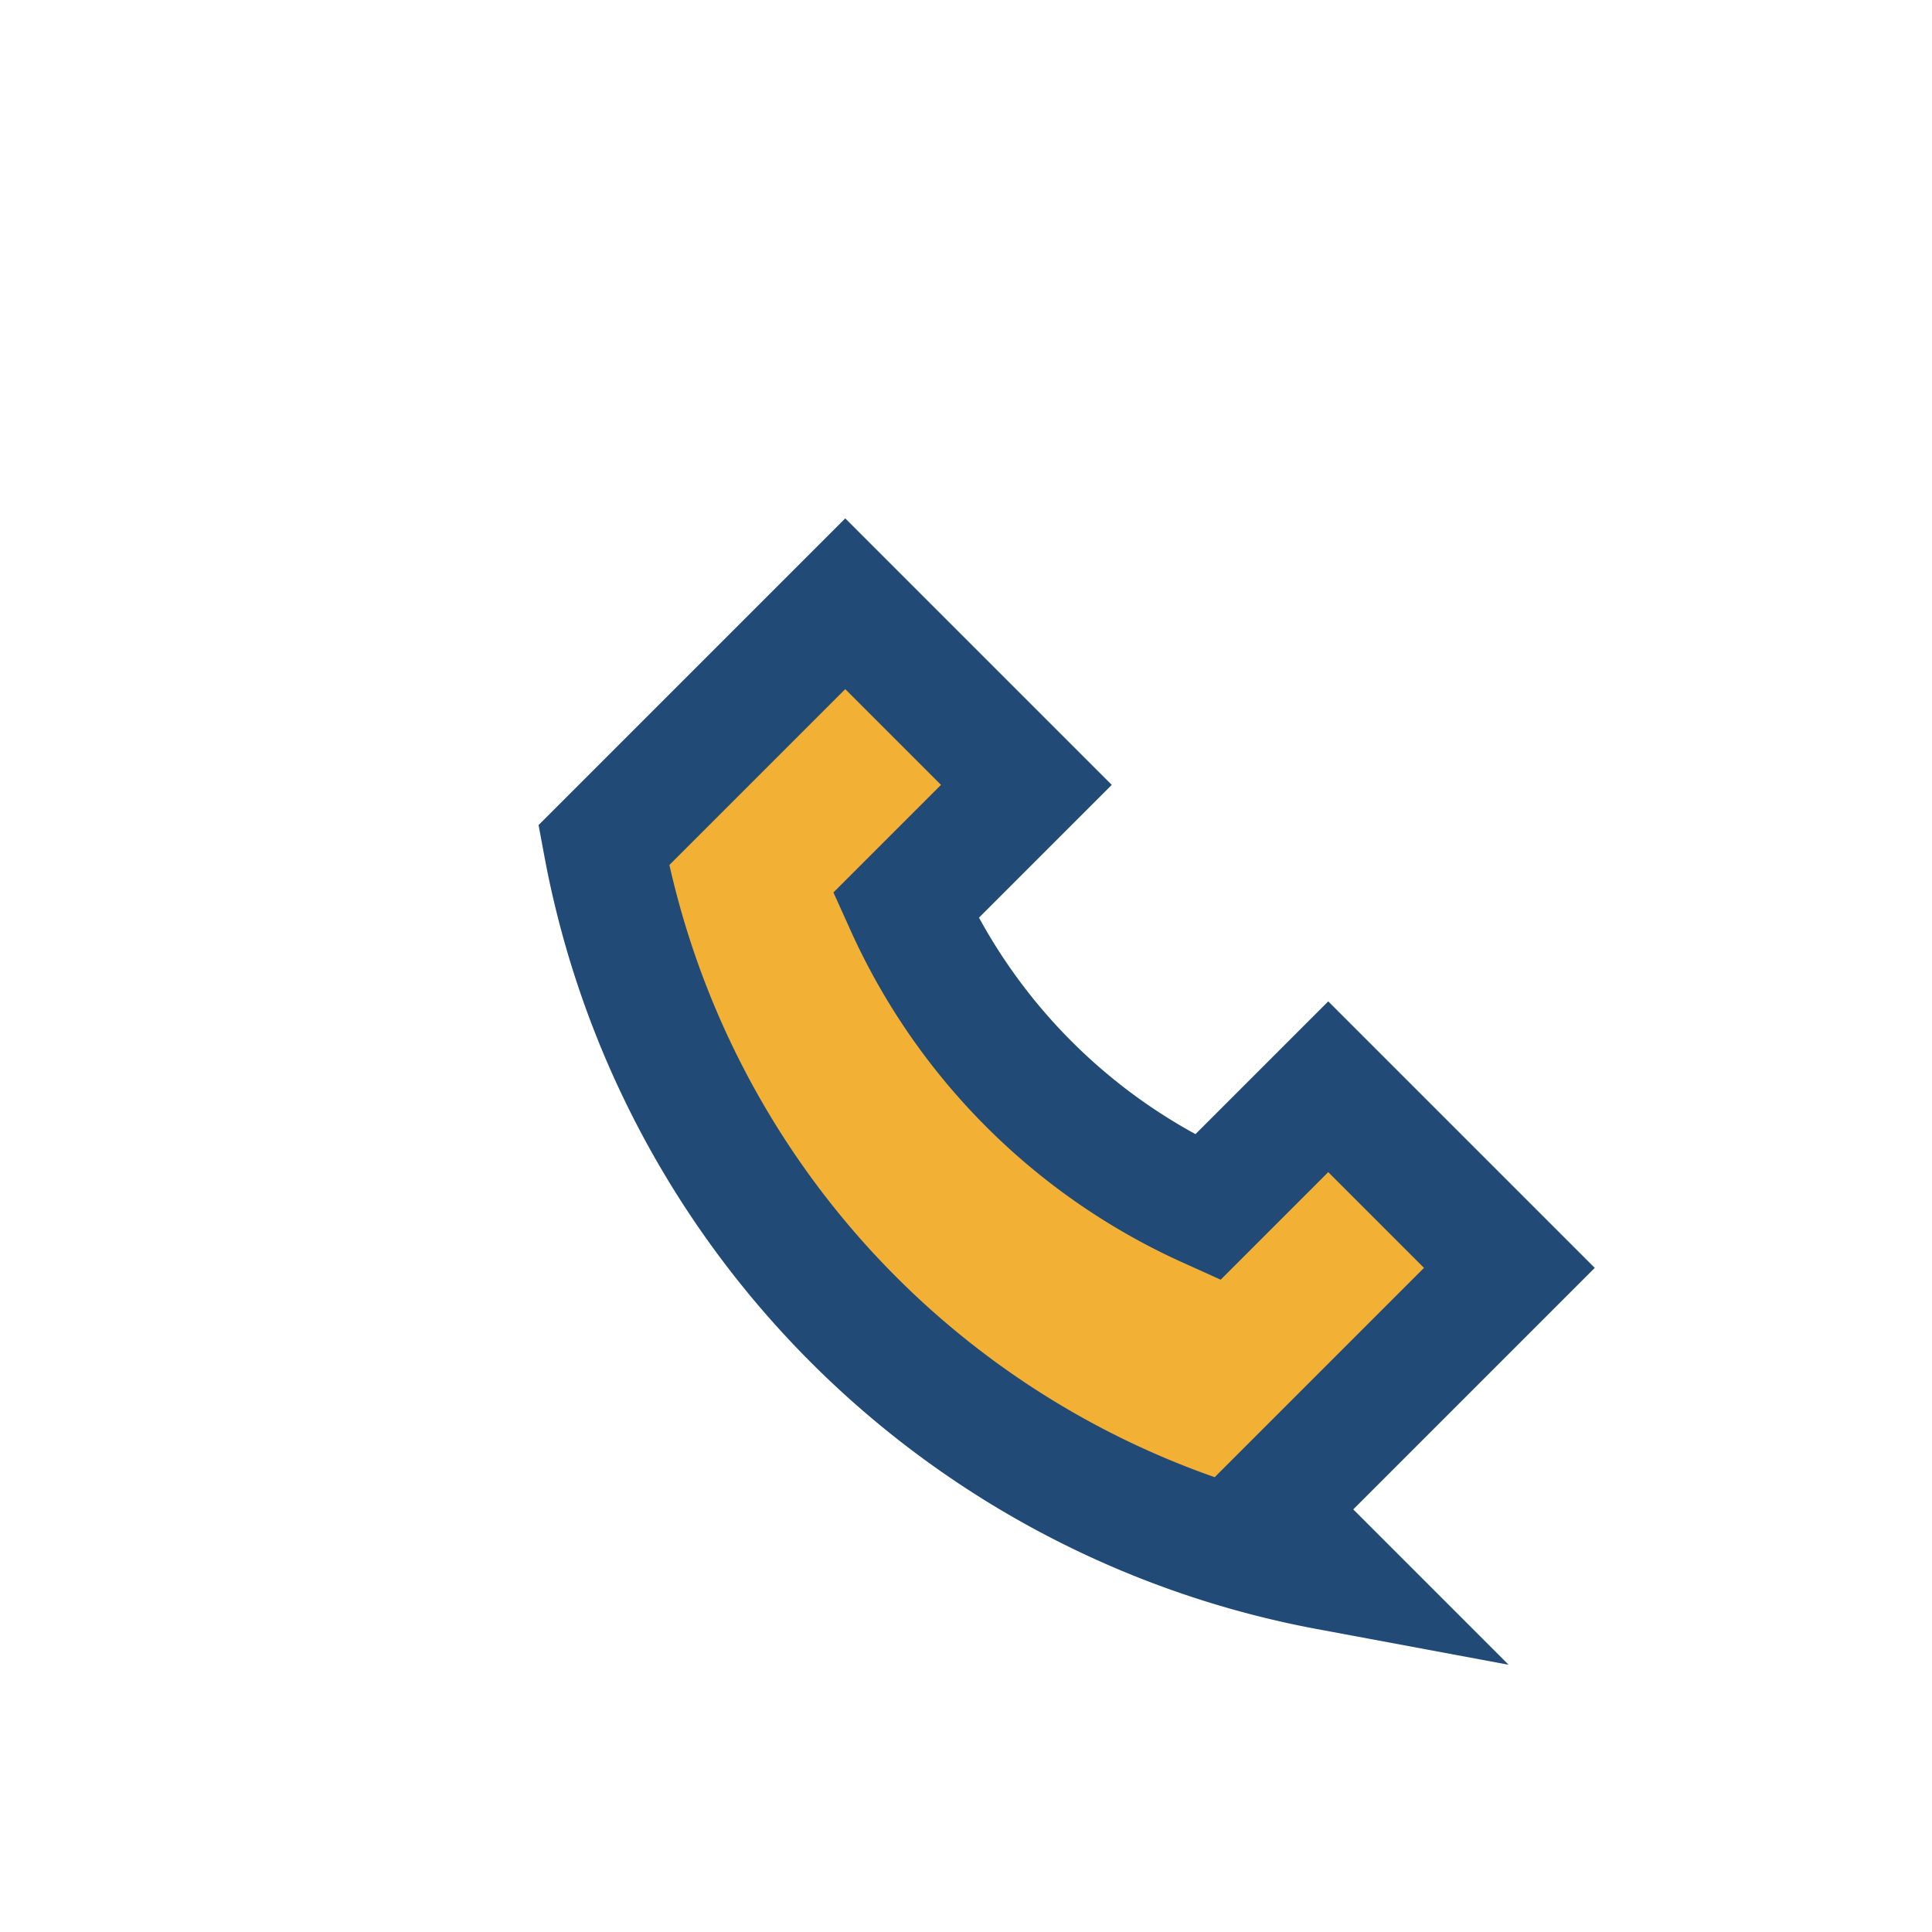
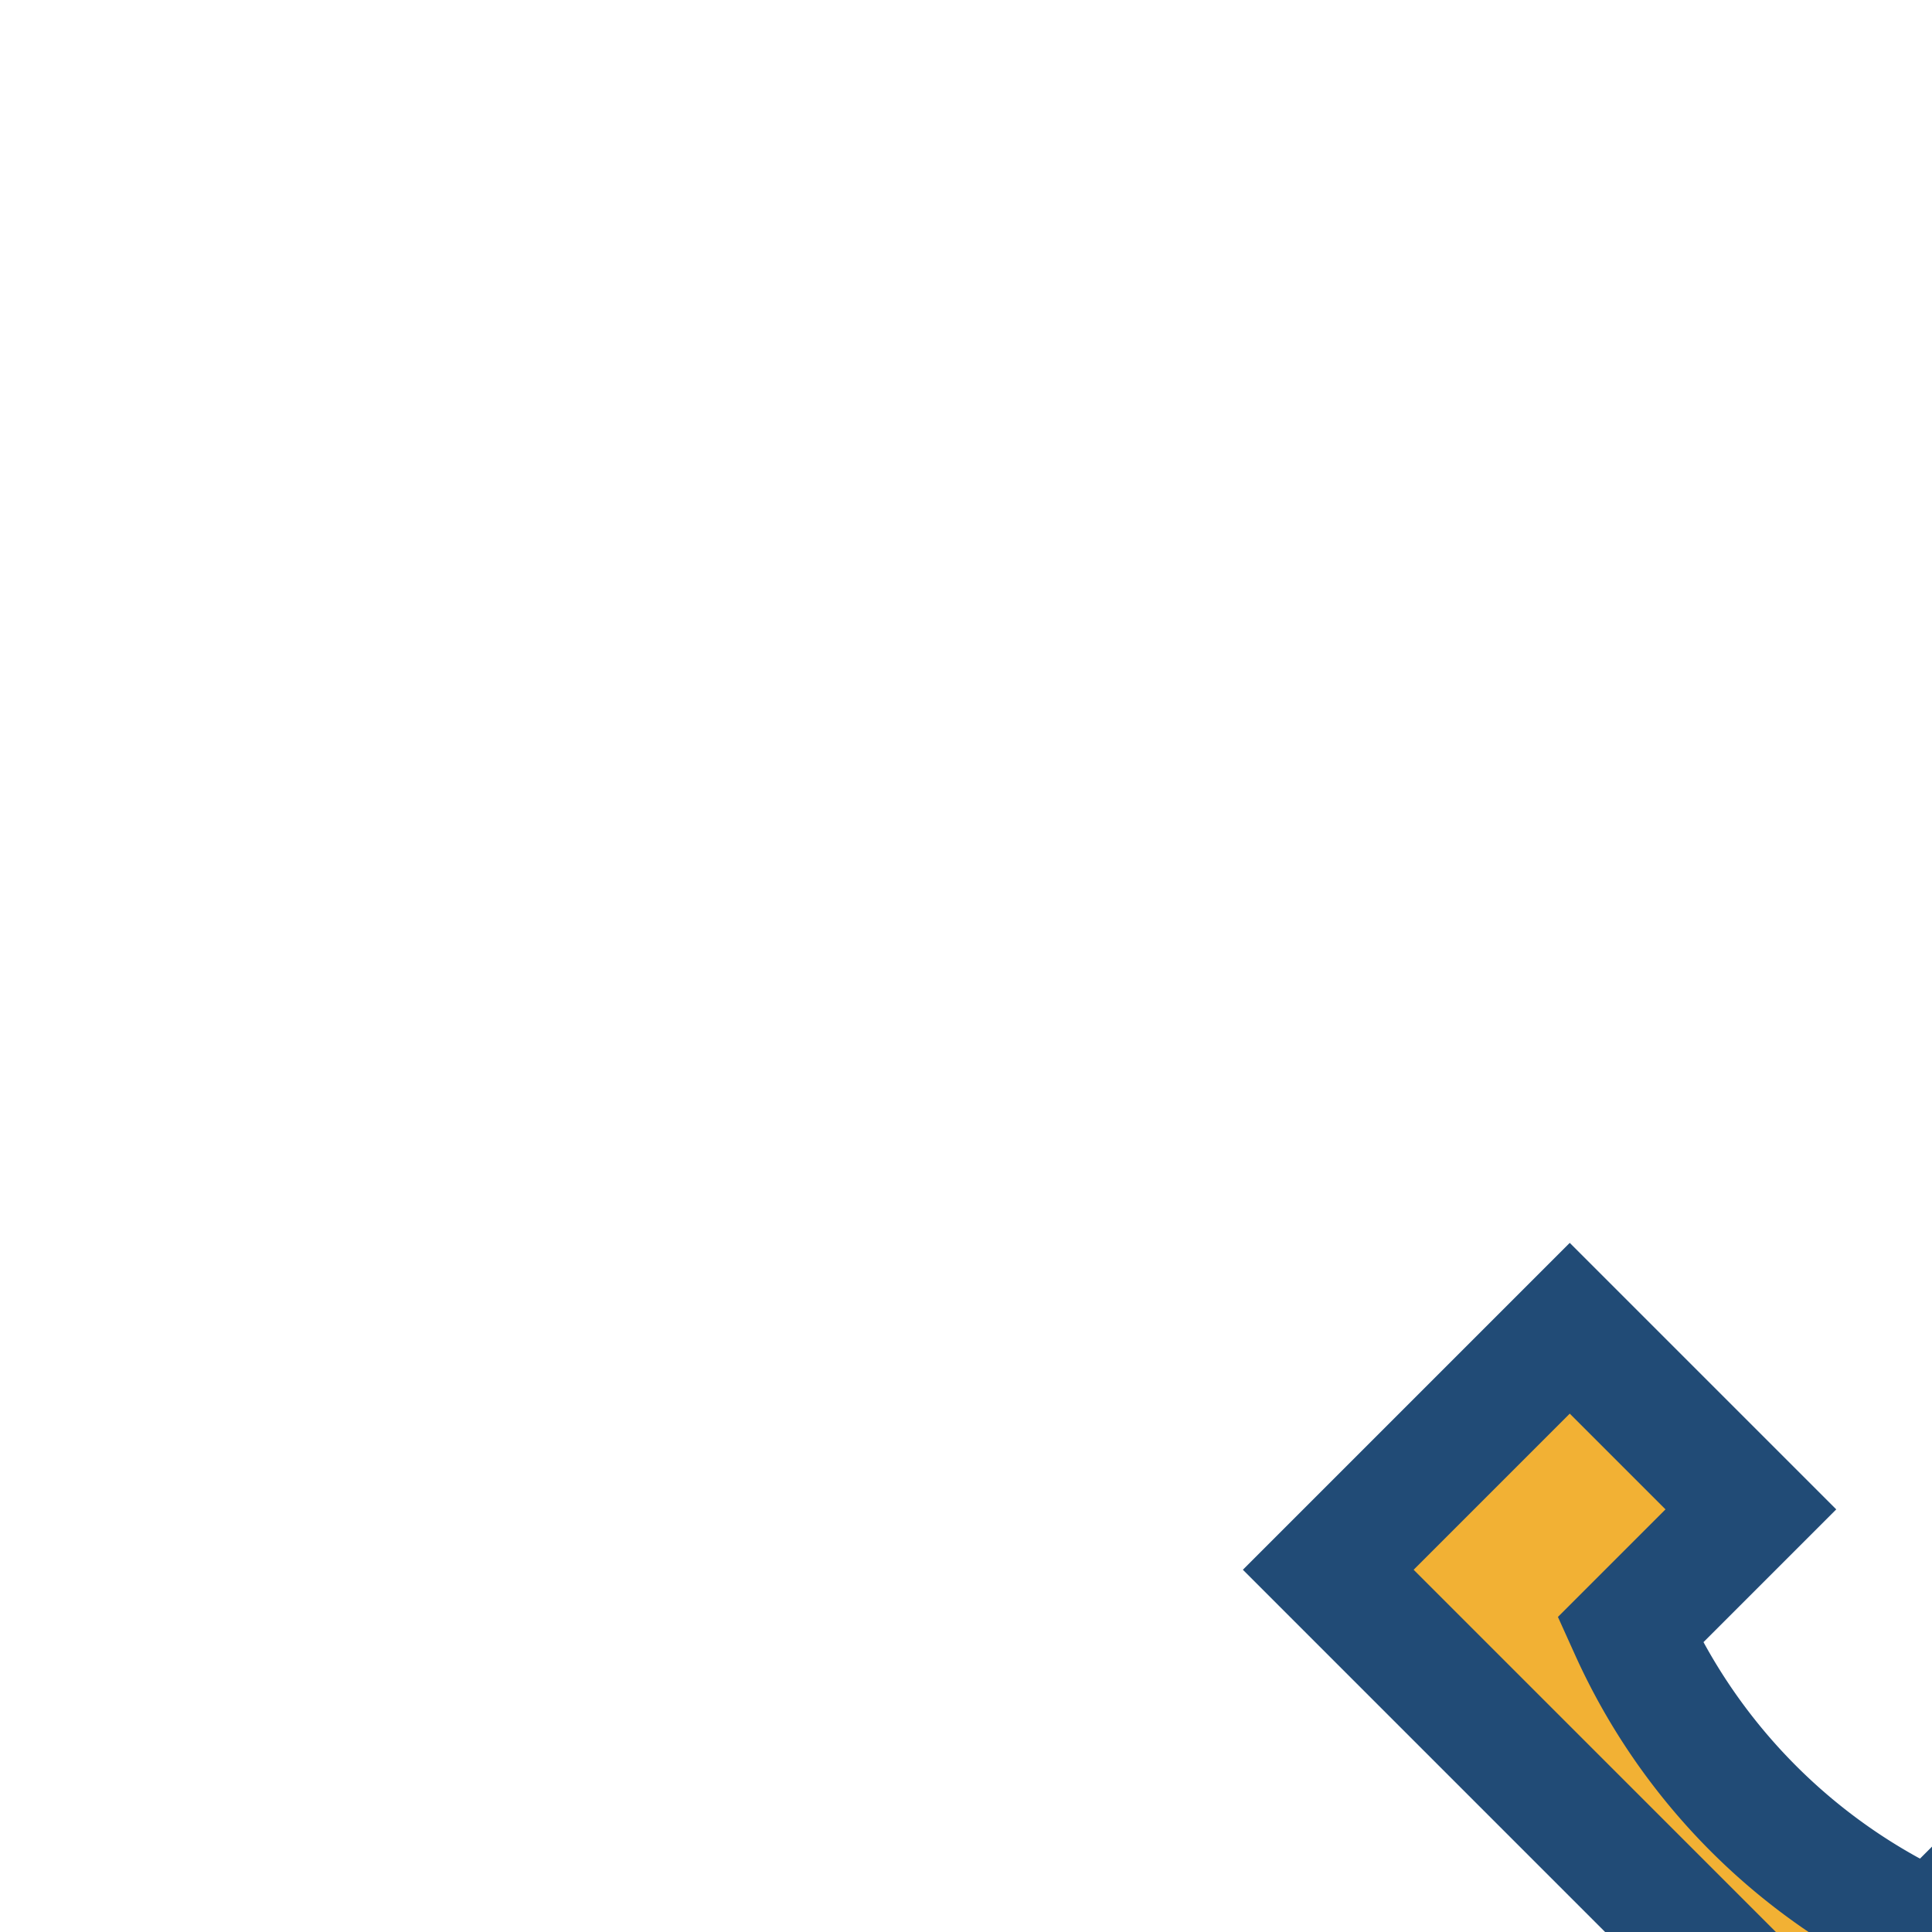
<svg xmlns="http://www.w3.org/2000/svg" width="32" height="32" viewBox="0 0 32 32">
-   <path d="M22 26a15 15 0 0 1-12-12l4-4 3 3-2 2a10 10 0 0 0 5 5l2-2 3 3-4 4z" fill="#F2B134" stroke="#214B76" stroke-width="2" />
+   <path d="M22 26l4-4 3 3-2 2a10 10 0 0 0 5 5l2-2 3 3-4 4z" fill="#F2B134" stroke="#214B76" stroke-width="2" />
</svg>